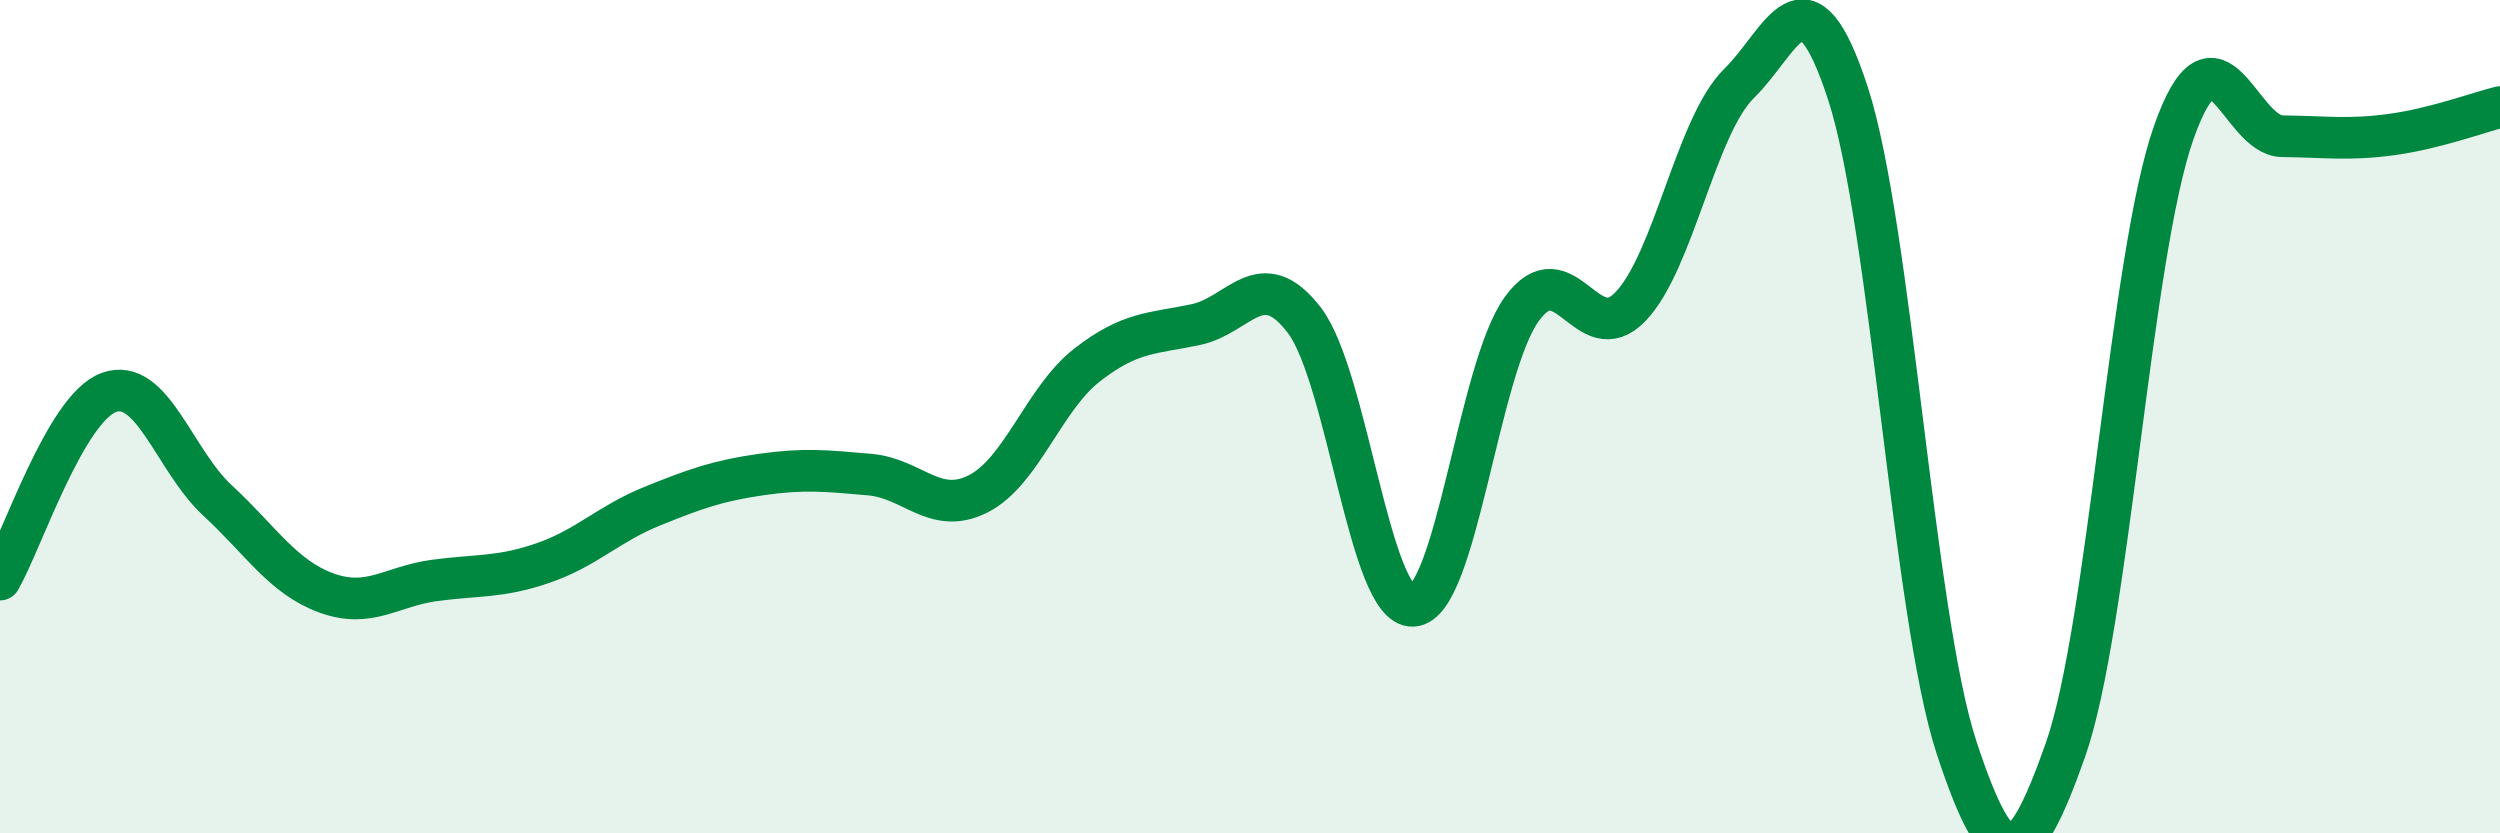
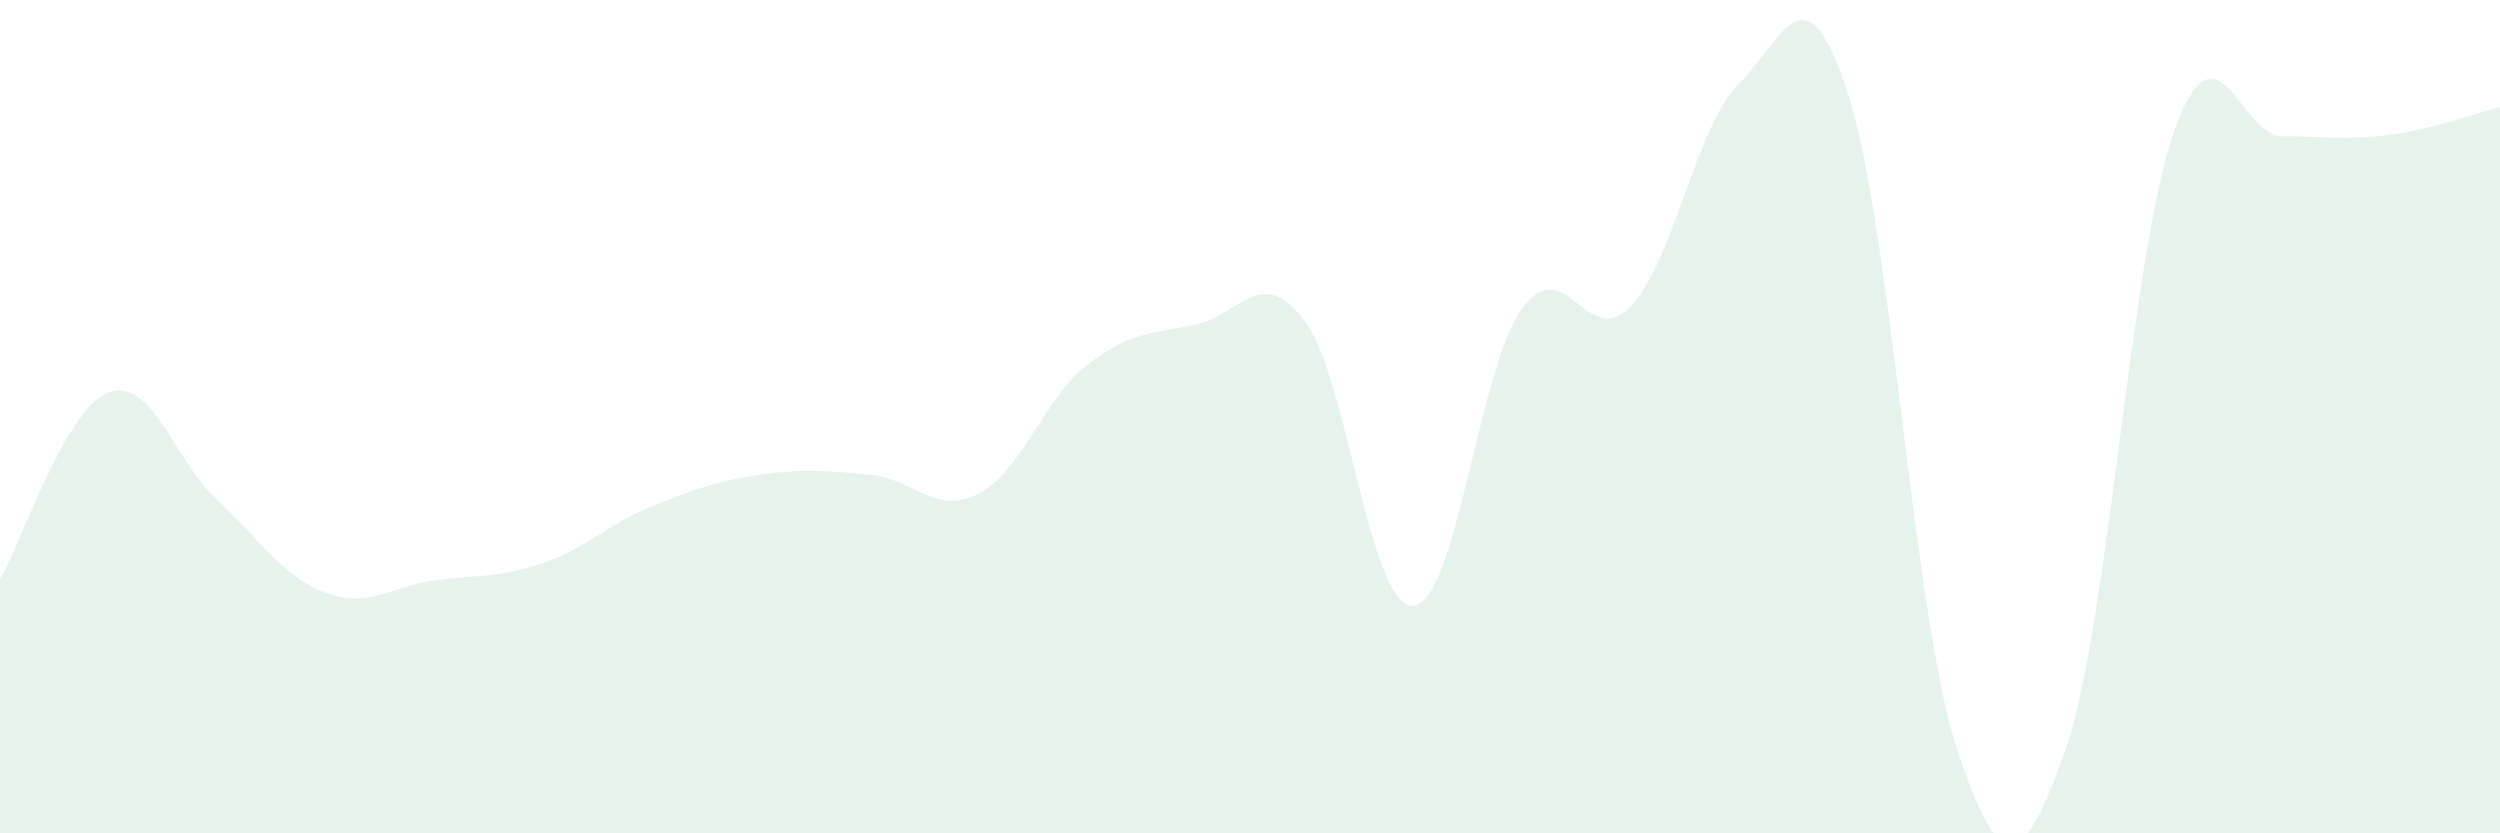
<svg xmlns="http://www.w3.org/2000/svg" width="60" height="20" viewBox="0 0 60 20">
  <path d="M 0,13.91 C 0.52,13.01 1.57,9.8 2.61,9.42 C 3.65,9.04 4.18,11.05 5.22,12.01 C 6.26,12.97 6.79,13.85 7.83,14.23 C 8.87,14.61 9.39,14.07 10.43,13.93 C 11.47,13.79 12,13.87 13.04,13.51 C 14.08,13.15 14.61,12.57 15.65,12.15 C 16.69,11.73 17.22,11.54 18.26,11.39 C 19.3,11.24 19.83,11.3 20.87,11.39 C 21.91,11.48 22.44,12.38 23.48,11.85 C 24.52,11.32 25.05,9.57 26.09,8.76 C 27.13,7.95 27.66,8.01 28.7,7.79 C 29.74,7.57 30.26,6.33 31.3,7.68 C 32.34,9.03 32.87,14.59 33.91,14.54 C 34.95,14.49 35.48,8.86 36.52,7.42 C 37.56,5.98 38.09,8.44 39.13,7.36 C 40.17,6.28 40.7,3.02 41.74,2 C 42.78,0.98 43.31,-0.95 44.35,2.24 C 45.39,5.43 45.92,14.8 46.96,17.95 C 48,21.1 48.53,20.95 49.57,18 C 50.61,15.05 51.13,6.13 52.17,3.18 C 53.21,0.23 53.74,3.26 54.78,3.27 C 55.82,3.28 56.35,3.37 57.39,3.23 C 58.43,3.09 59.48,2.7 60,2.57L60 20L0 20Z" fill="#008740" opacity="0.1" stroke-linecap="round" stroke-linejoin="round" />
-   <path d="M 0,13.91 C 0.52,13.01 1.57,9.8 2.61,9.42 C 3.65,9.04 4.18,11.05 5.22,12.01 C 6.26,12.97 6.79,13.85 7.83,14.23 C 8.87,14.61 9.39,14.07 10.43,13.93 C 11.47,13.79 12,13.87 13.04,13.51 C 14.08,13.15 14.61,12.57 15.65,12.15 C 16.69,11.73 17.22,11.54 18.26,11.39 C 19.3,11.24 19.83,11.3 20.87,11.39 C 21.91,11.48 22.44,12.38 23.48,11.85 C 24.52,11.32 25.05,9.57 26.09,8.76 C 27.13,7.95 27.66,8.01 28.7,7.79 C 29.74,7.57 30.26,6.33 31.3,7.68 C 32.34,9.03 32.87,14.59 33.91,14.54 C 34.95,14.49 35.48,8.86 36.52,7.42 C 37.56,5.98 38.09,8.44 39.13,7.36 C 40.17,6.28 40.7,3.02 41.74,2 C 42.78,0.98 43.31,-0.95 44.35,2.24 C 45.39,5.43 45.92,14.8 46.96,17.95 C 48,21.1 48.53,20.95 49.57,18 C 50.61,15.05 51.13,6.13 52.17,3.18 C 53.21,0.23 53.74,3.26 54.78,3.27 C 55.82,3.28 56.35,3.37 57.39,3.23 C 58.43,3.09 59.48,2.7 60,2.57" stroke="#008740" stroke-width="1" fill="none" stroke-linecap="round" stroke-linejoin="round" />
</svg>